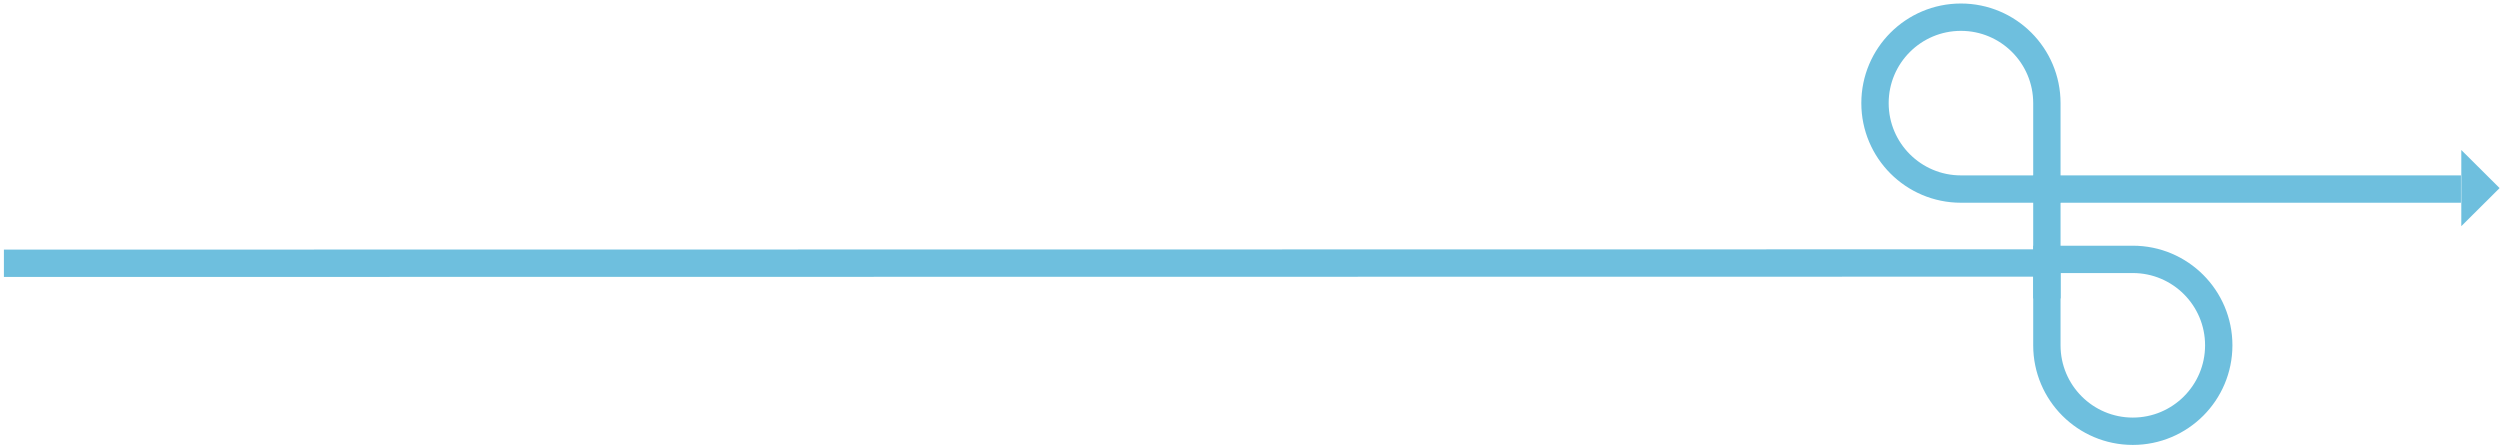
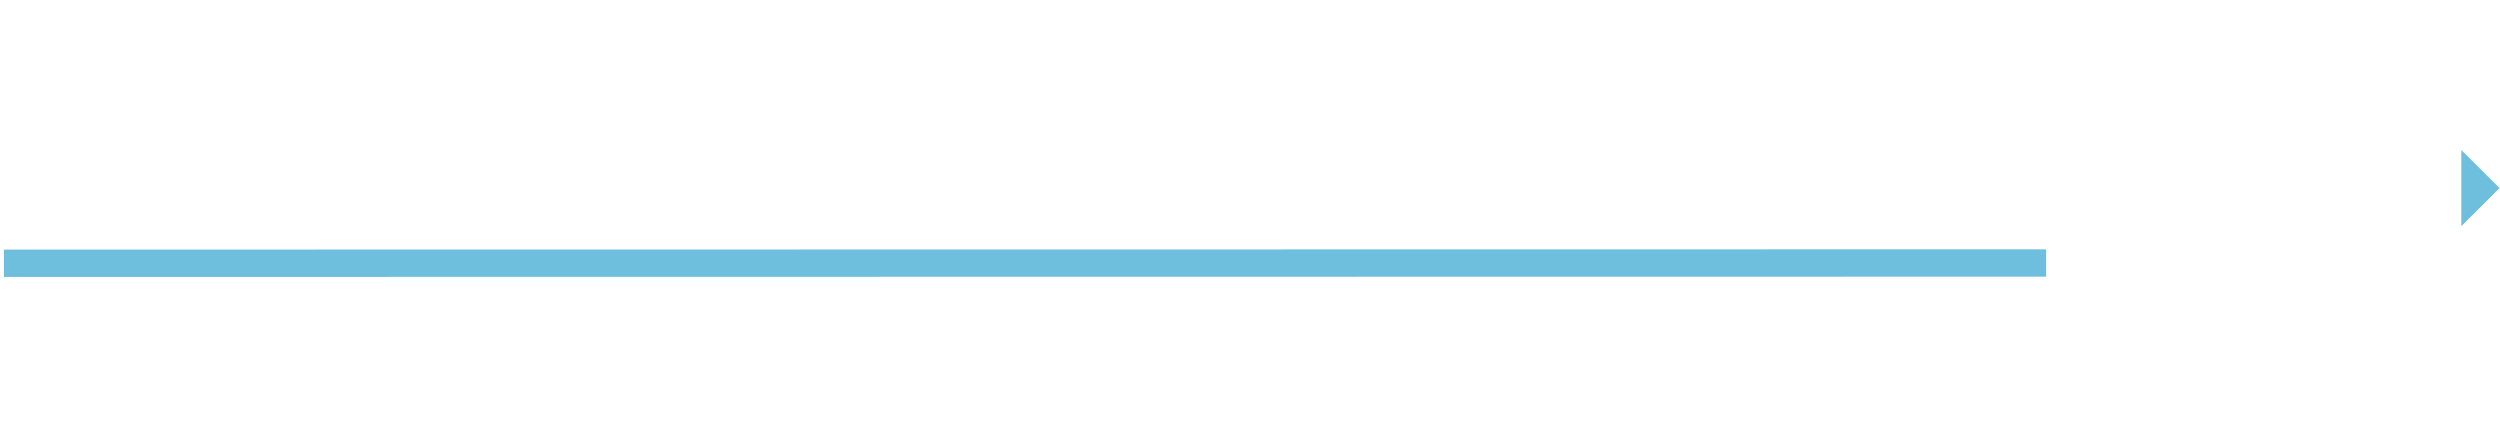
<svg xmlns="http://www.w3.org/2000/svg" width="320px" height="57px" viewBox="0 0 320 57" version="1.1">
  <title>atom / Arrow Loop - Desktop Copy</title>
  <desc>Created with Sketch.</desc>
  <g id="Visualiations" stroke="none" stroke-width="1" fill="none" fill-rule="evenodd">
    <g id="atom-/-Arrow-Loop---Mobile" transform="translate(-1, 2)">
      <g id="Group-13">
-         <path d="M263,22.2 L252,22.2 C245.925,22.2 241,17.275 241,11.2 C241,5.125 245.925,0.2 252,0.2 L252,0.2 C258.075,0.2 263,5.125 263,11.2 L263,22.2 Z" id="Stroke-1" stroke="#6EBFDE" stroke-width="3.5px" vector-effect="non-scaling-stroke" />
-         <path d="M263,31.2 L263,42.2 C263,48.275 267.925,53.2 274,53.2 C280.075,53.2 285,48.275 285,42.2 C285,36.125 280.075,31.2 274,31.2 L263,31.2 Z" id="Stroke-3" stroke="#6EBFDE" stroke-width="3.5px" vector-effect="non-scaling-stroke" />
-         <polyline id="Stroke-5" stroke="#6EBFDE" stroke-width="3.5px" points="316 22.2 263 22.2 263 36.2" vector-effect="non-scaling-stroke" />
        <g id="Group-9" transform="translate(0, 30.2)" stroke="#6EBFDE" stroke-width="3.5px" vector-effect="non-scaling-stroke">
          <line x1="262.907" y1="1.464" x2="1.5" y2="1.5" id="Stroke-7" />
        </g>
        <g id="Group-12" transform="translate(316, 17.2)" fill="#6EBFDE">
          <polygon id="Fill-10" points="0.047 9.749 4.948 4.875 0.047 0" />
        </g>
      </g>
    </g>
  </g>
</svg>